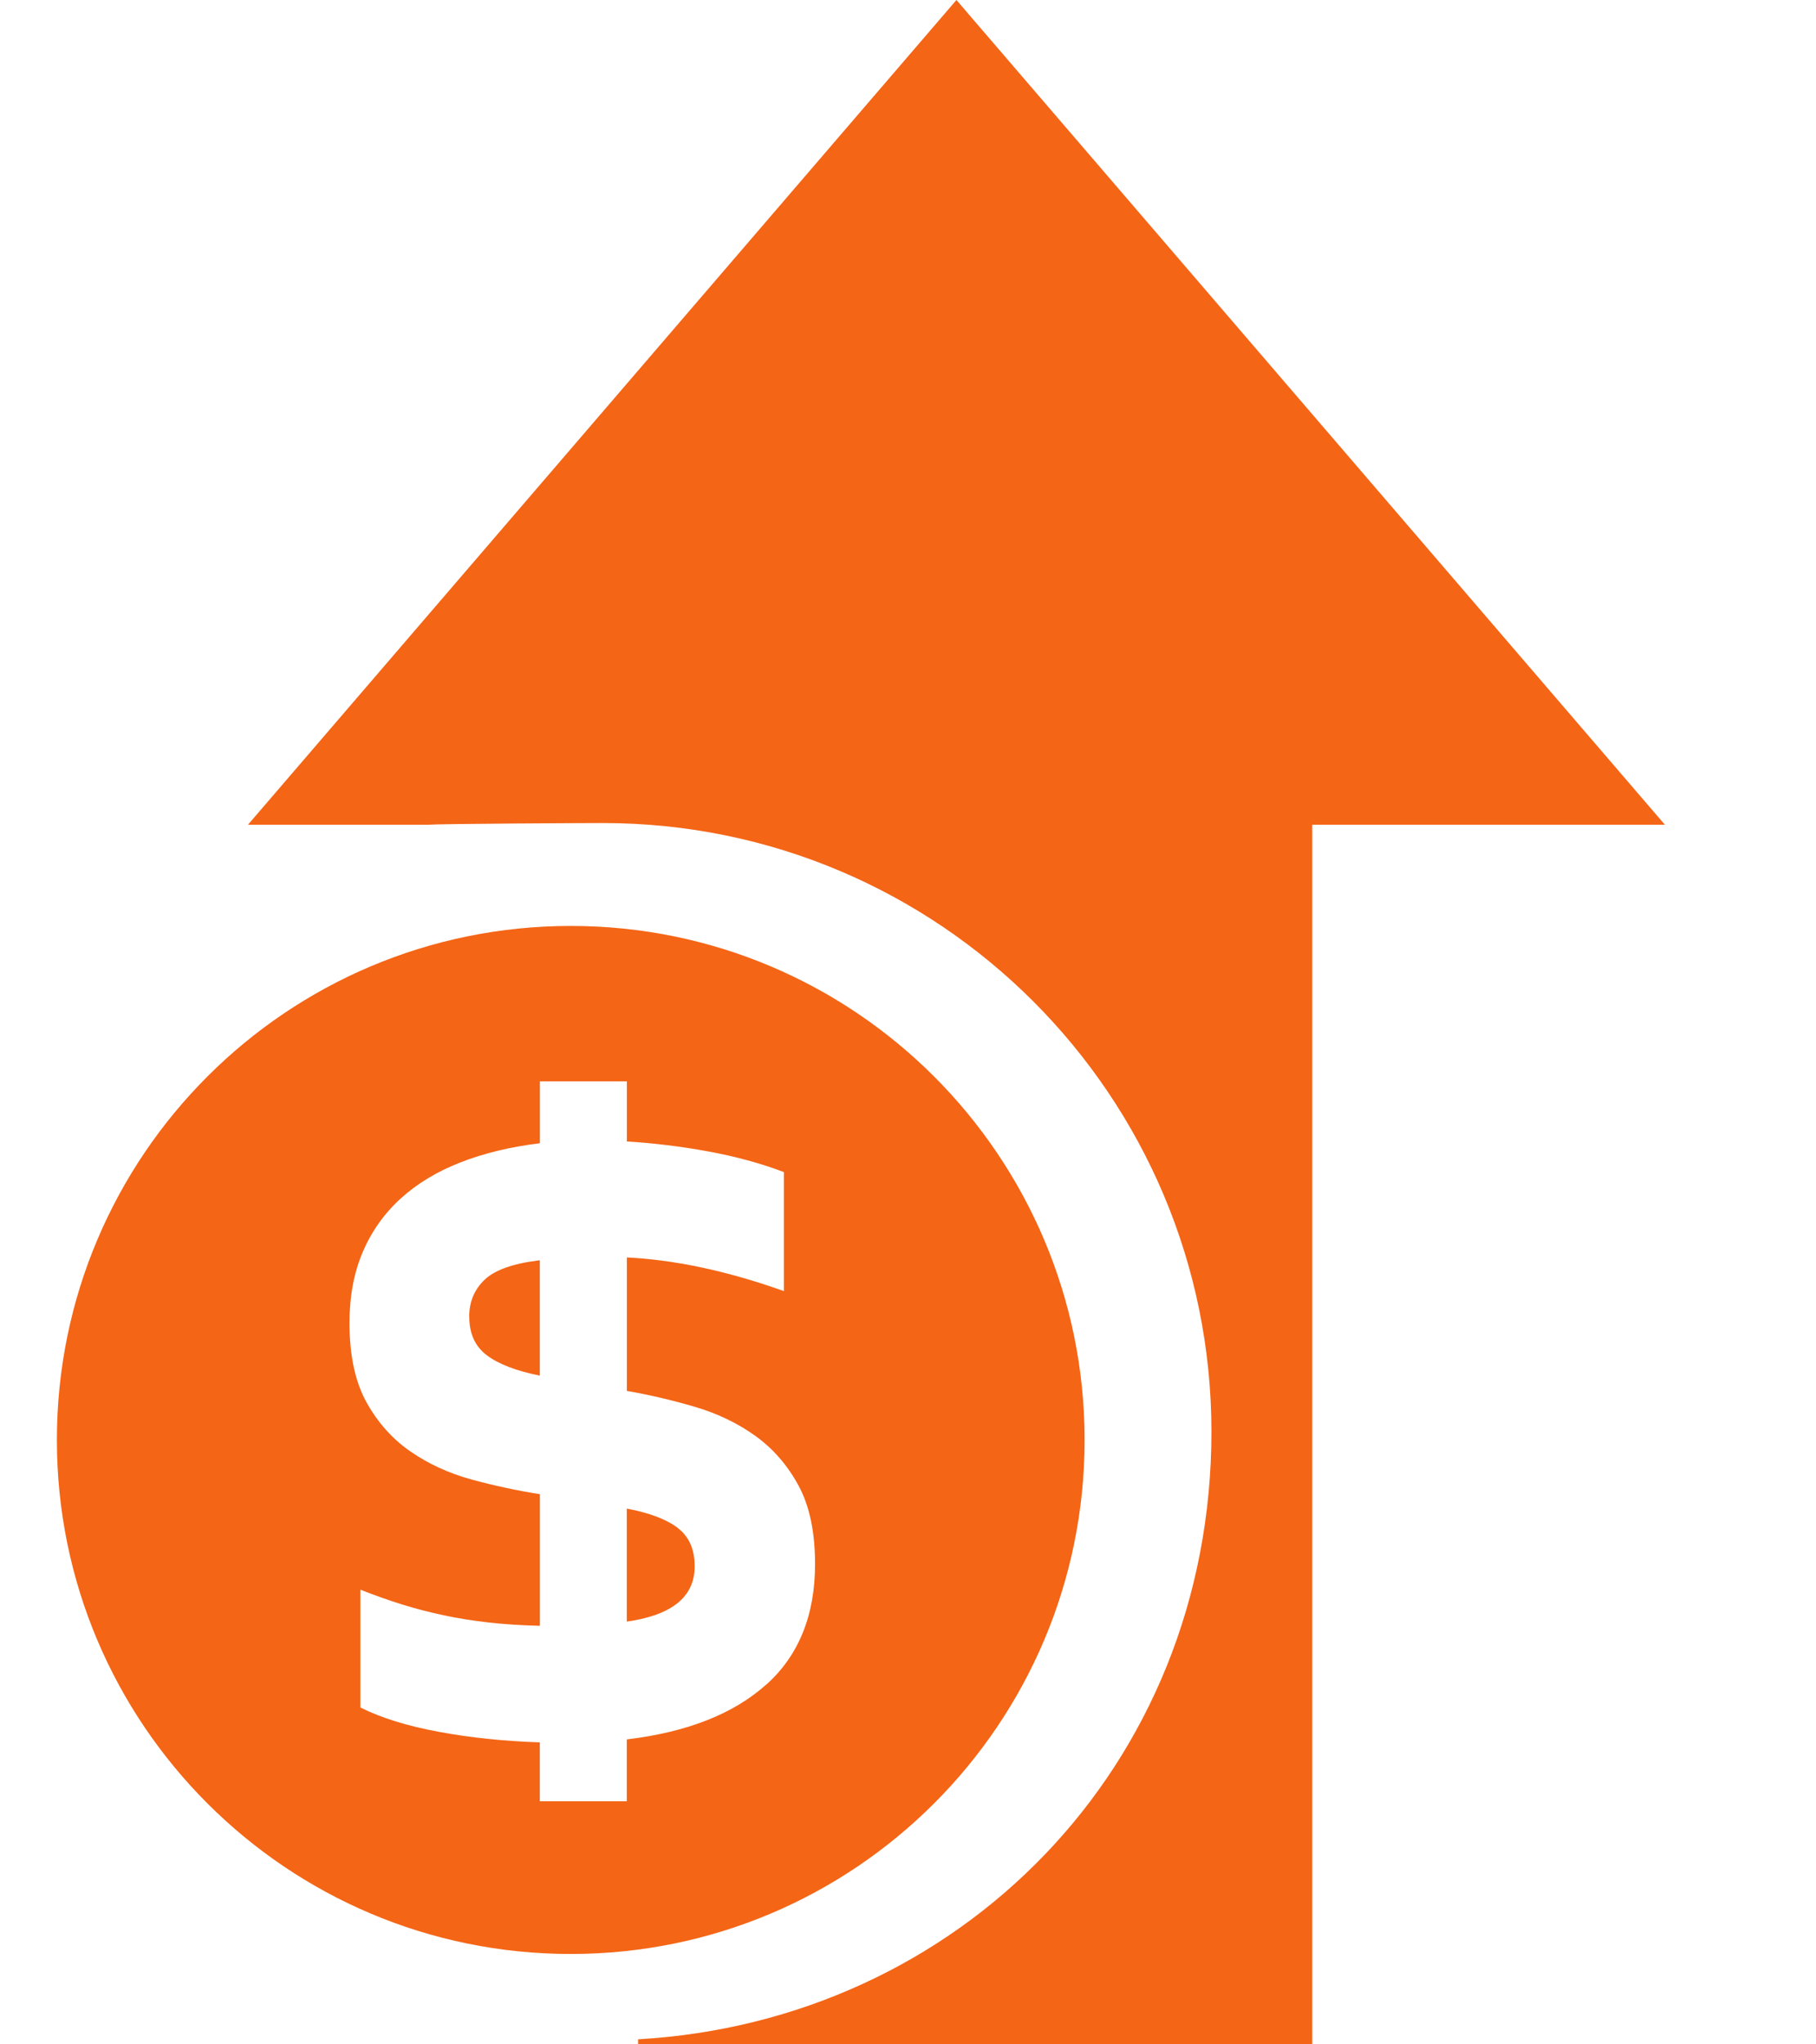
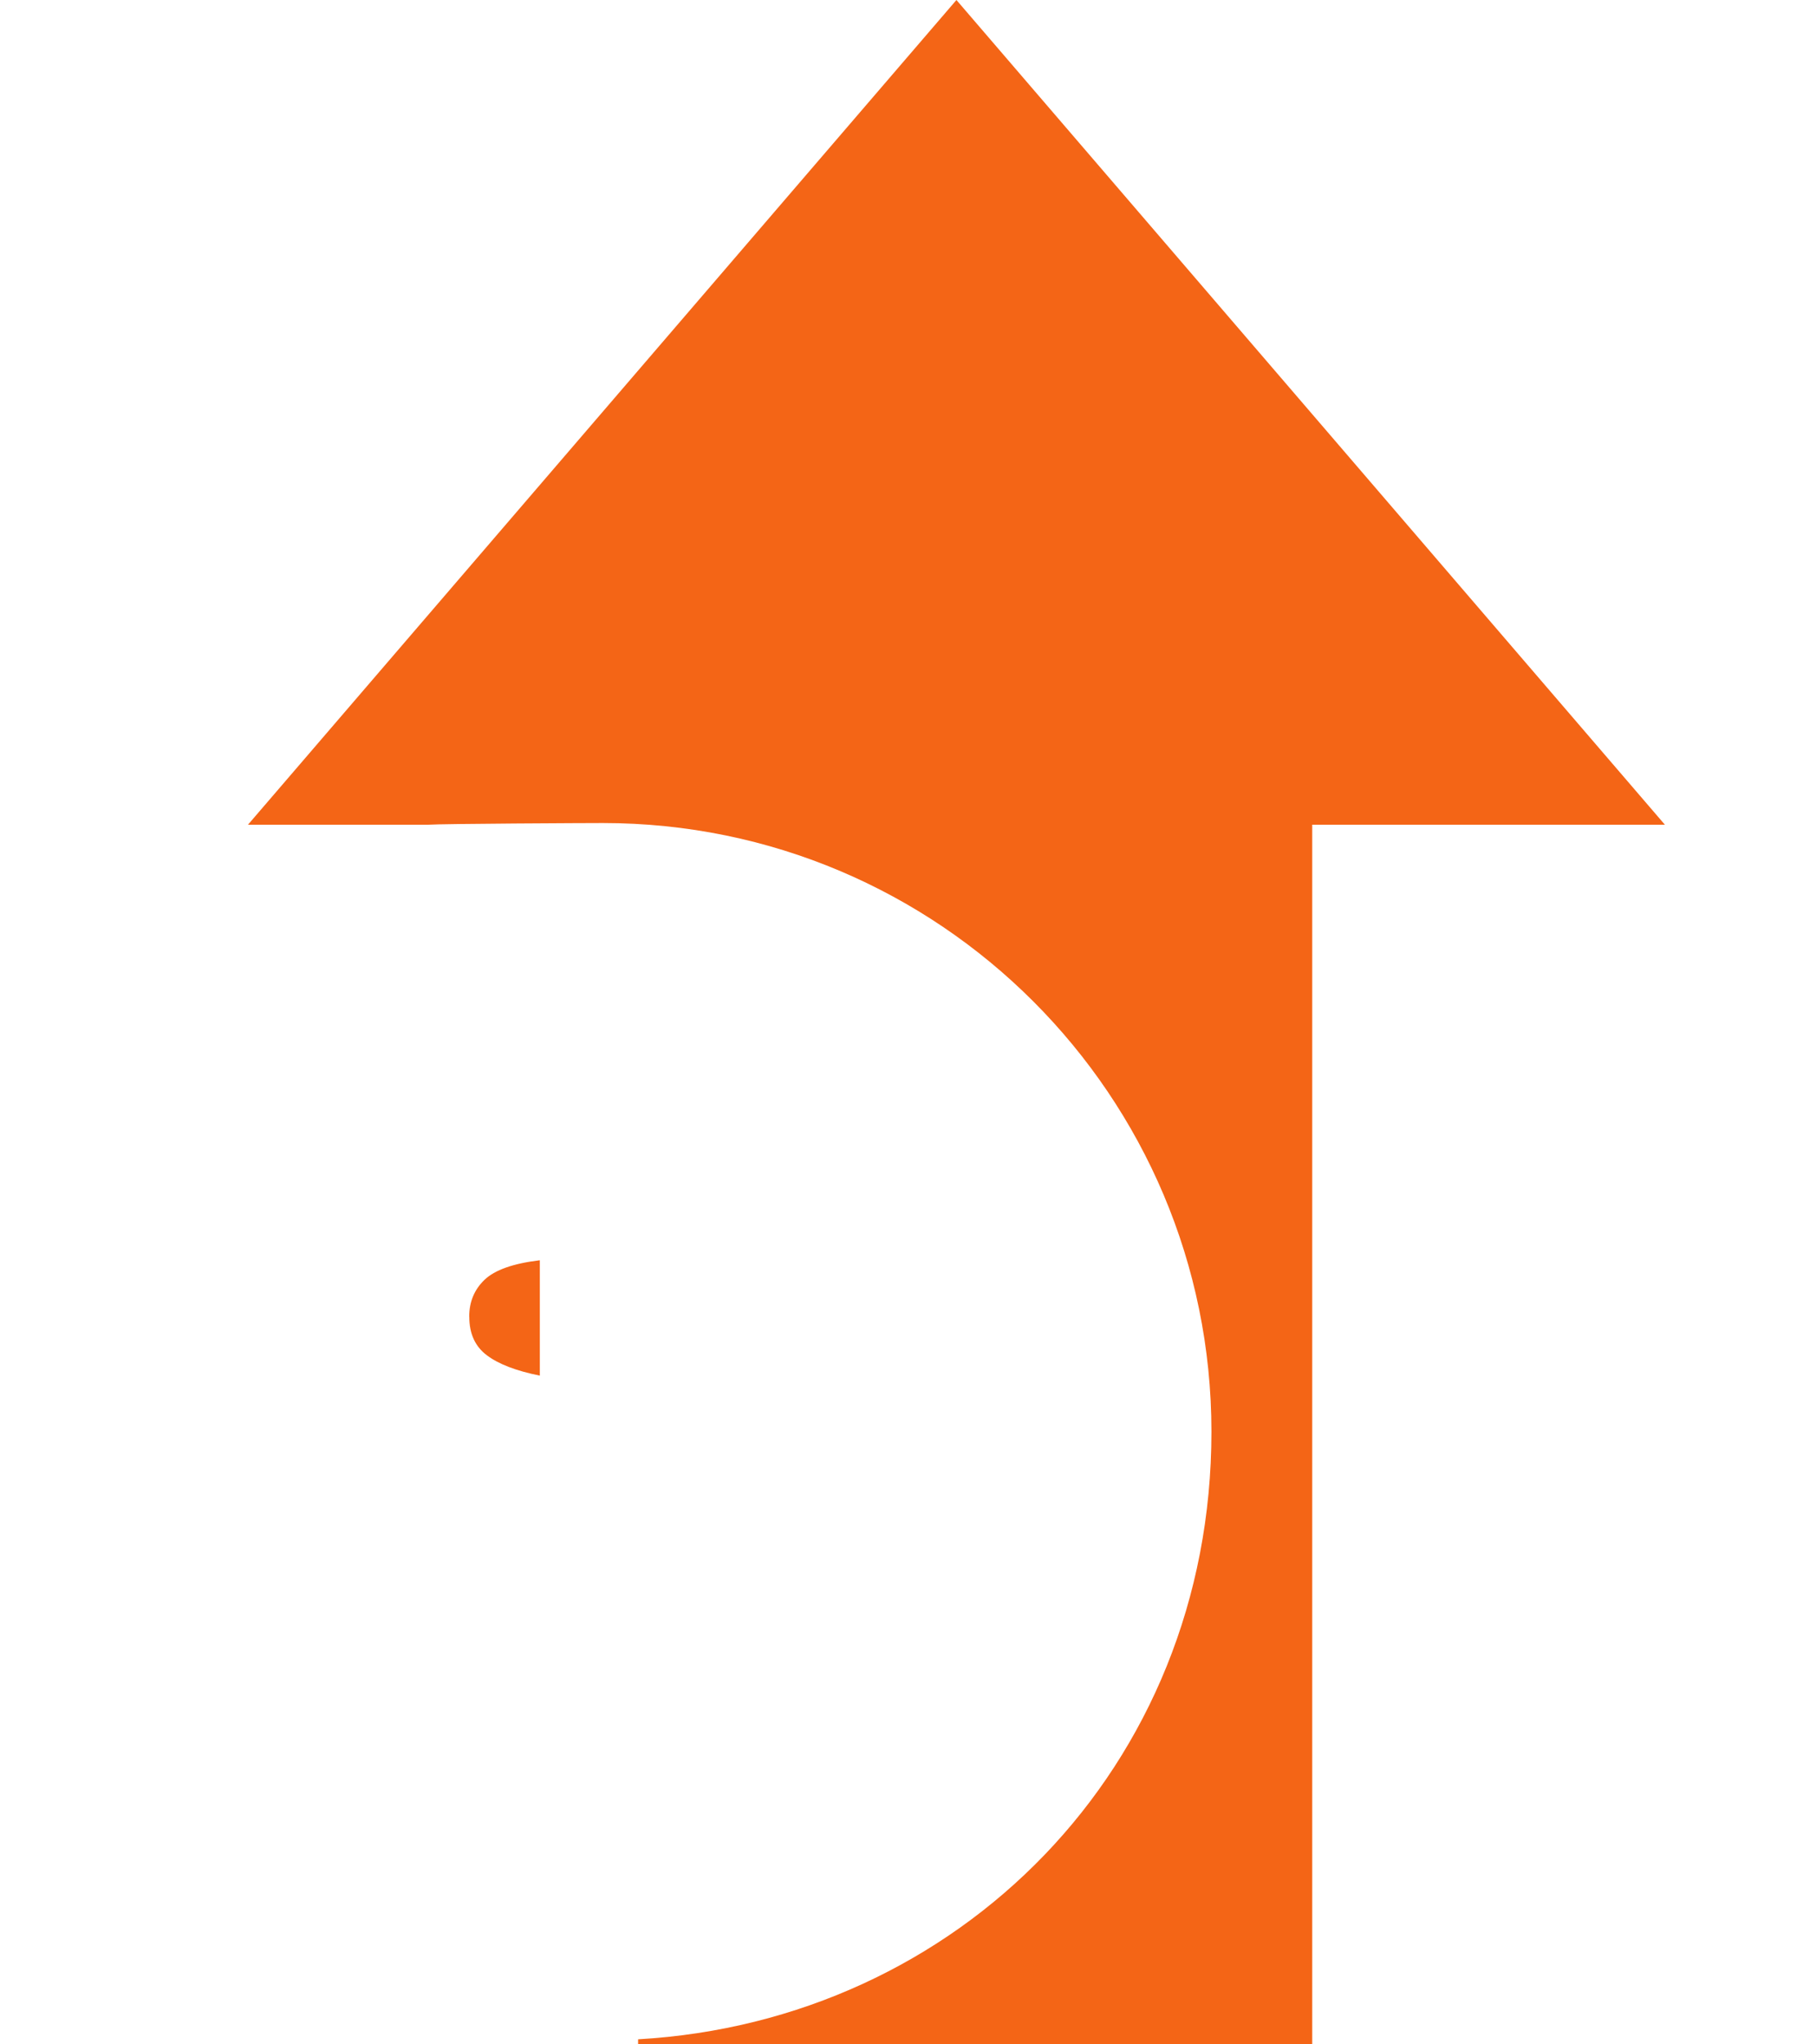
<svg xmlns="http://www.w3.org/2000/svg" id="Camada_1" viewBox="0 0 244.84 275.52">
  <defs>
    <style>
      .cls-1 {
        fill: #f46516;
      }
    </style>
  </defs>
  <path class="cls-1" d="M128.95,0L33.43,111.16h24.21c1.95-.14,21.67-.23,23.65-.23,45.31,0,82.04,36.73,82.04,82.04s-34.2,79.44-77.3,81.89v.66h90.89V111.16h47.55L128.95,0Z" />
  <g>
-     <path class="cls-1" d="M91.41,205.96c-1.5-1.16-3.8-2.04-6.9-2.63v15.23c6.1-.86,9.15-3.35,9.15-7.45,0-2.27-.75-3.98-2.25-5.14Z" />
    <path class="cls-1" d="M63.27,177.48c0,2.27.79,4,2.36,5.18,1.57,1.19,3.96,2.11,7.15,2.75v-15.55c-3.59.43-6.07,1.31-7.45,2.63-1.38,1.32-2.07,2.98-2.07,4.98Z" />
-     <path class="cls-1" d="M76.95,124.8c-38.26,0-69.28,31.02-69.28,69.28s31.02,69.28,69.28,69.28,69.28-31.02,69.28-69.28-31.02-69.28-69.28-69.28ZM103.28,227.07c-4.4,3.94-10.66,6.4-18.77,7.37v8.34h-11.73v-7.94c-4.82-.16-9.36-.63-13.61-1.42-4.25-.78-7.78-1.88-10.58-3.28v-15.88c1.92.76,3.79,1.42,5.61,1.99,1.82.57,3.69,1.05,5.61,1.46,1.92.41,3.93.73,6.05.97,2.11.24,4.43.39,6.93.45v-17.74c-3.1-.49-6.17-1.15-9.22-1.98-3.05-.84-5.79-2.09-8.22-3.77-2.43-1.67-4.41-3.89-5.94-6.64-1.52-2.75-2.29-6.32-2.29-10.69,0-3.56.59-6.74,1.77-9.52,1.18-2.78,2.88-5.19,5.09-7.21s4.9-3.66,8.08-4.9c3.17-1.24,6.75-2.11,10.73-2.59v-8.34h11.73v8.1c3.59.22,7.24.66,10.95,1.34,3.71.68,7.12,1.61,10.22,2.79v16.04c-7.57-2.7-14.63-4.21-21.17-4.54v17.99c3.1.54,6.16,1.26,9.18,2.15,3.02.89,5.73,2.19,8.11,3.89,2.38,1.7,4.33,3.93,5.83,6.68,1.5,2.75,2.25,6.29,2.25,10.61,0,6.91-2.2,12.34-6.6,16.28Z" />
  </g>
</svg>